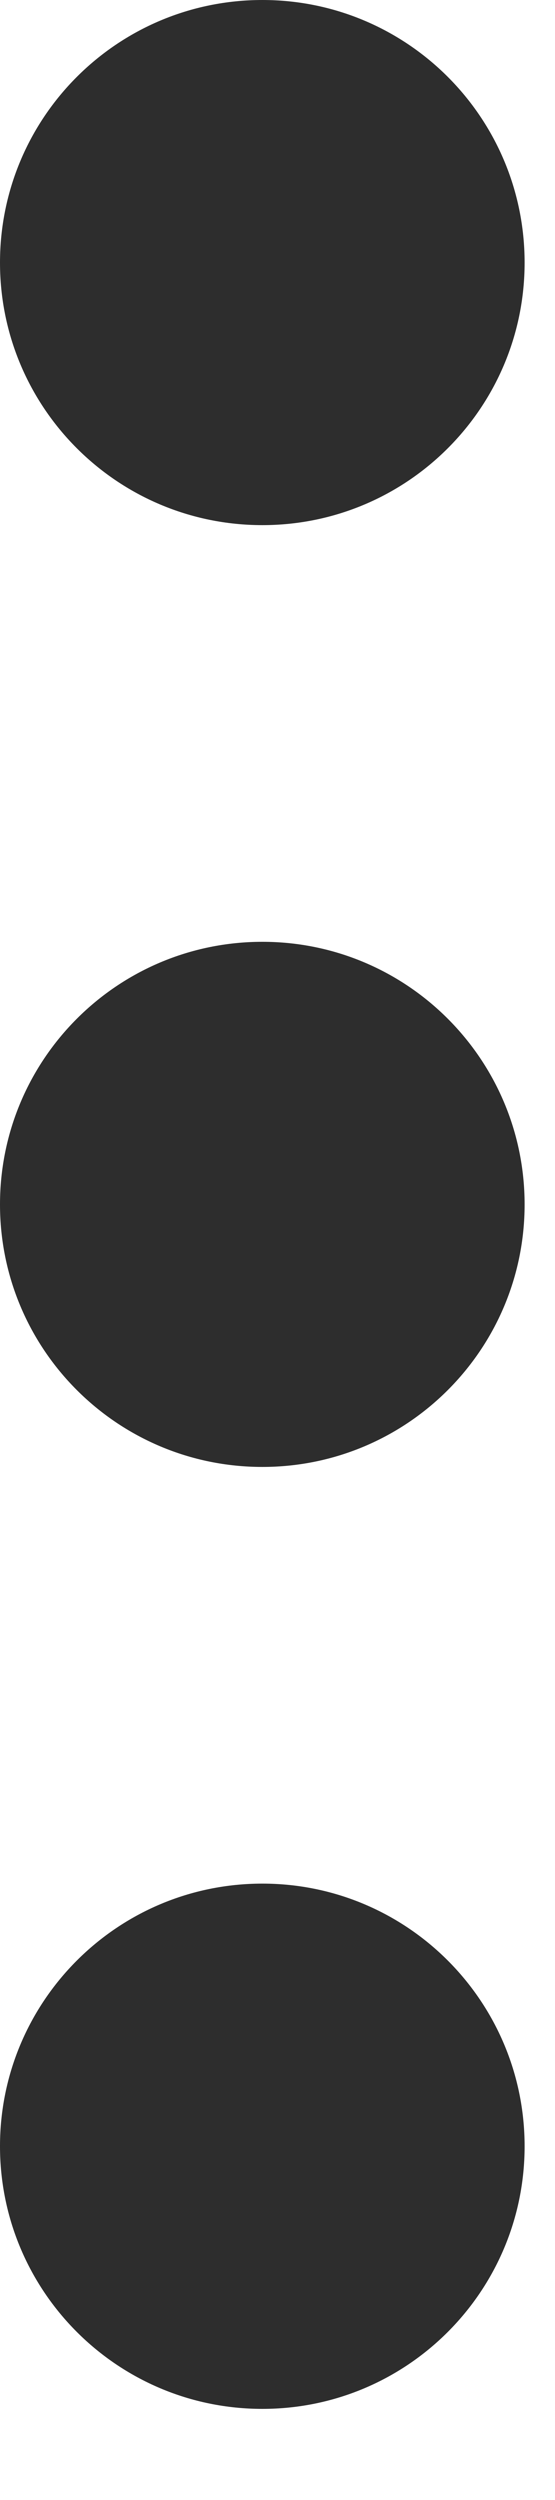
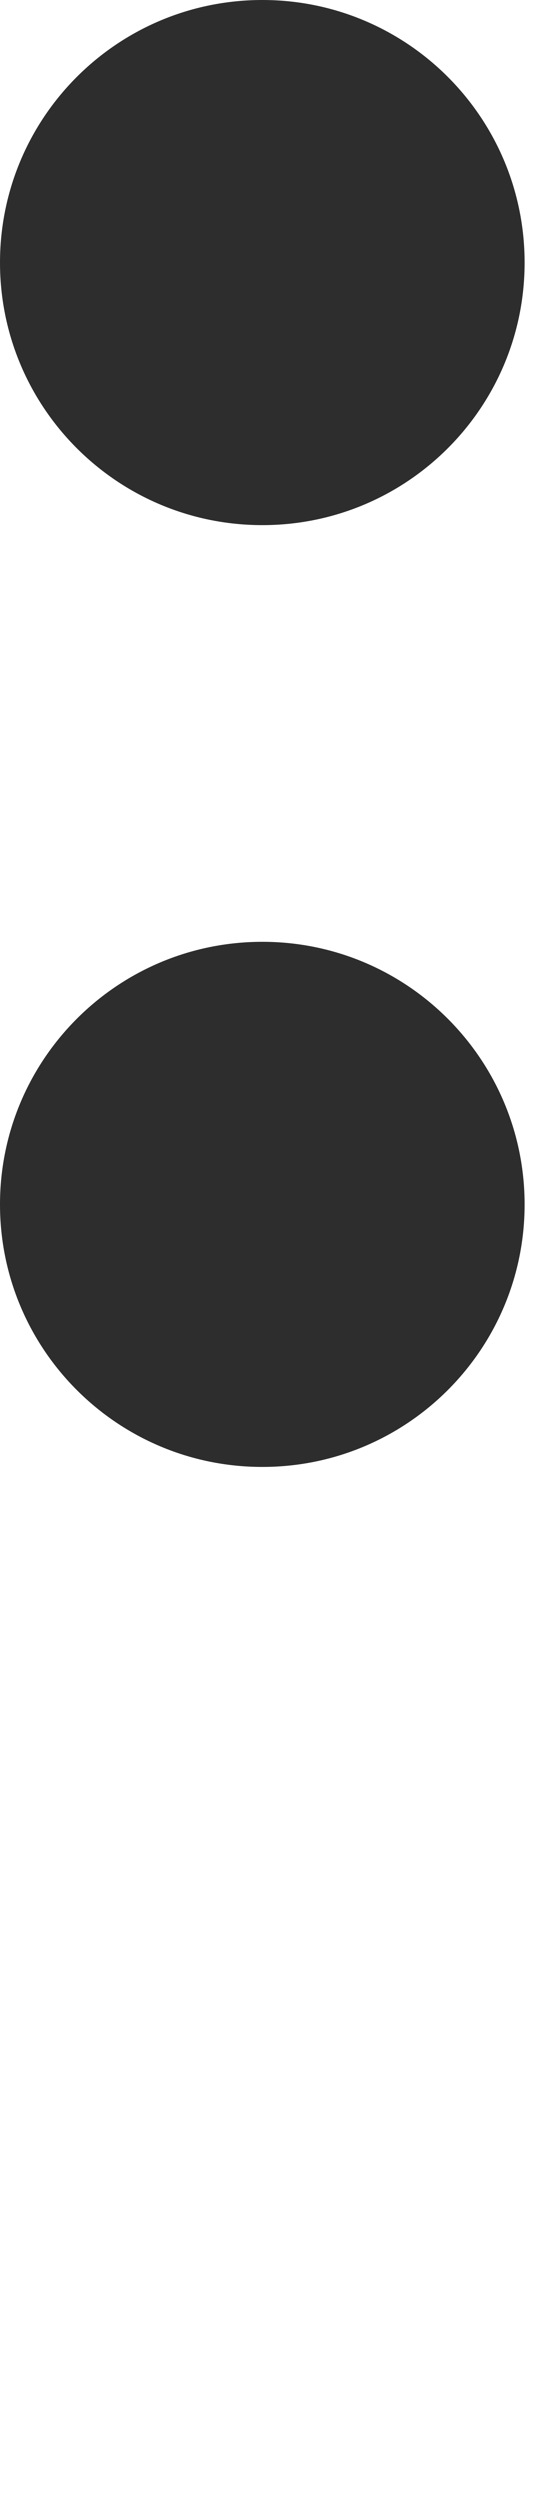
<svg xmlns="http://www.w3.org/2000/svg" width="4" height="18" viewBox="0 0 4 18" fill="none">
  <path d="M1.891 3.781C2.935 3.781 3.781 2.935 3.781 1.891C3.781 0.846 2.935 0 1.891 0C0.846 0 0 0.846 0 1.891C0 2.935 0.846 3.781 1.891 3.781Z" fill="#2D2D2D" />
-   <path d="M1.891 10.562C2.935 10.562 3.781 9.716 3.781 8.672C3.781 7.628 2.935 6.781 1.891 6.781C0.846 6.781 0 7.628 0 8.672C0 9.716 0.846 10.562 1.891 10.562Z" fill="#2D2D2D" />
-   <path d="M1.891 17.344C2.935 17.344 3.781 16.497 3.781 15.453C3.781 14.409 2.935 13.562 1.891 13.562C0.846 13.562 0 14.409 0 15.453C0 16.497 0.846 17.344 1.891 17.344Z" fill="#2D2D2D" />
+   <path d="M1.891 10.562C2.935 10.562 3.781 9.716 3.781 8.672C3.781 7.628 2.935 6.781 1.891 6.781C0.846 6.781 0 7.628 0 8.672C0 9.716 0.846 10.562 1.891 10.562" fill="#2D2D2D" />
</svg>